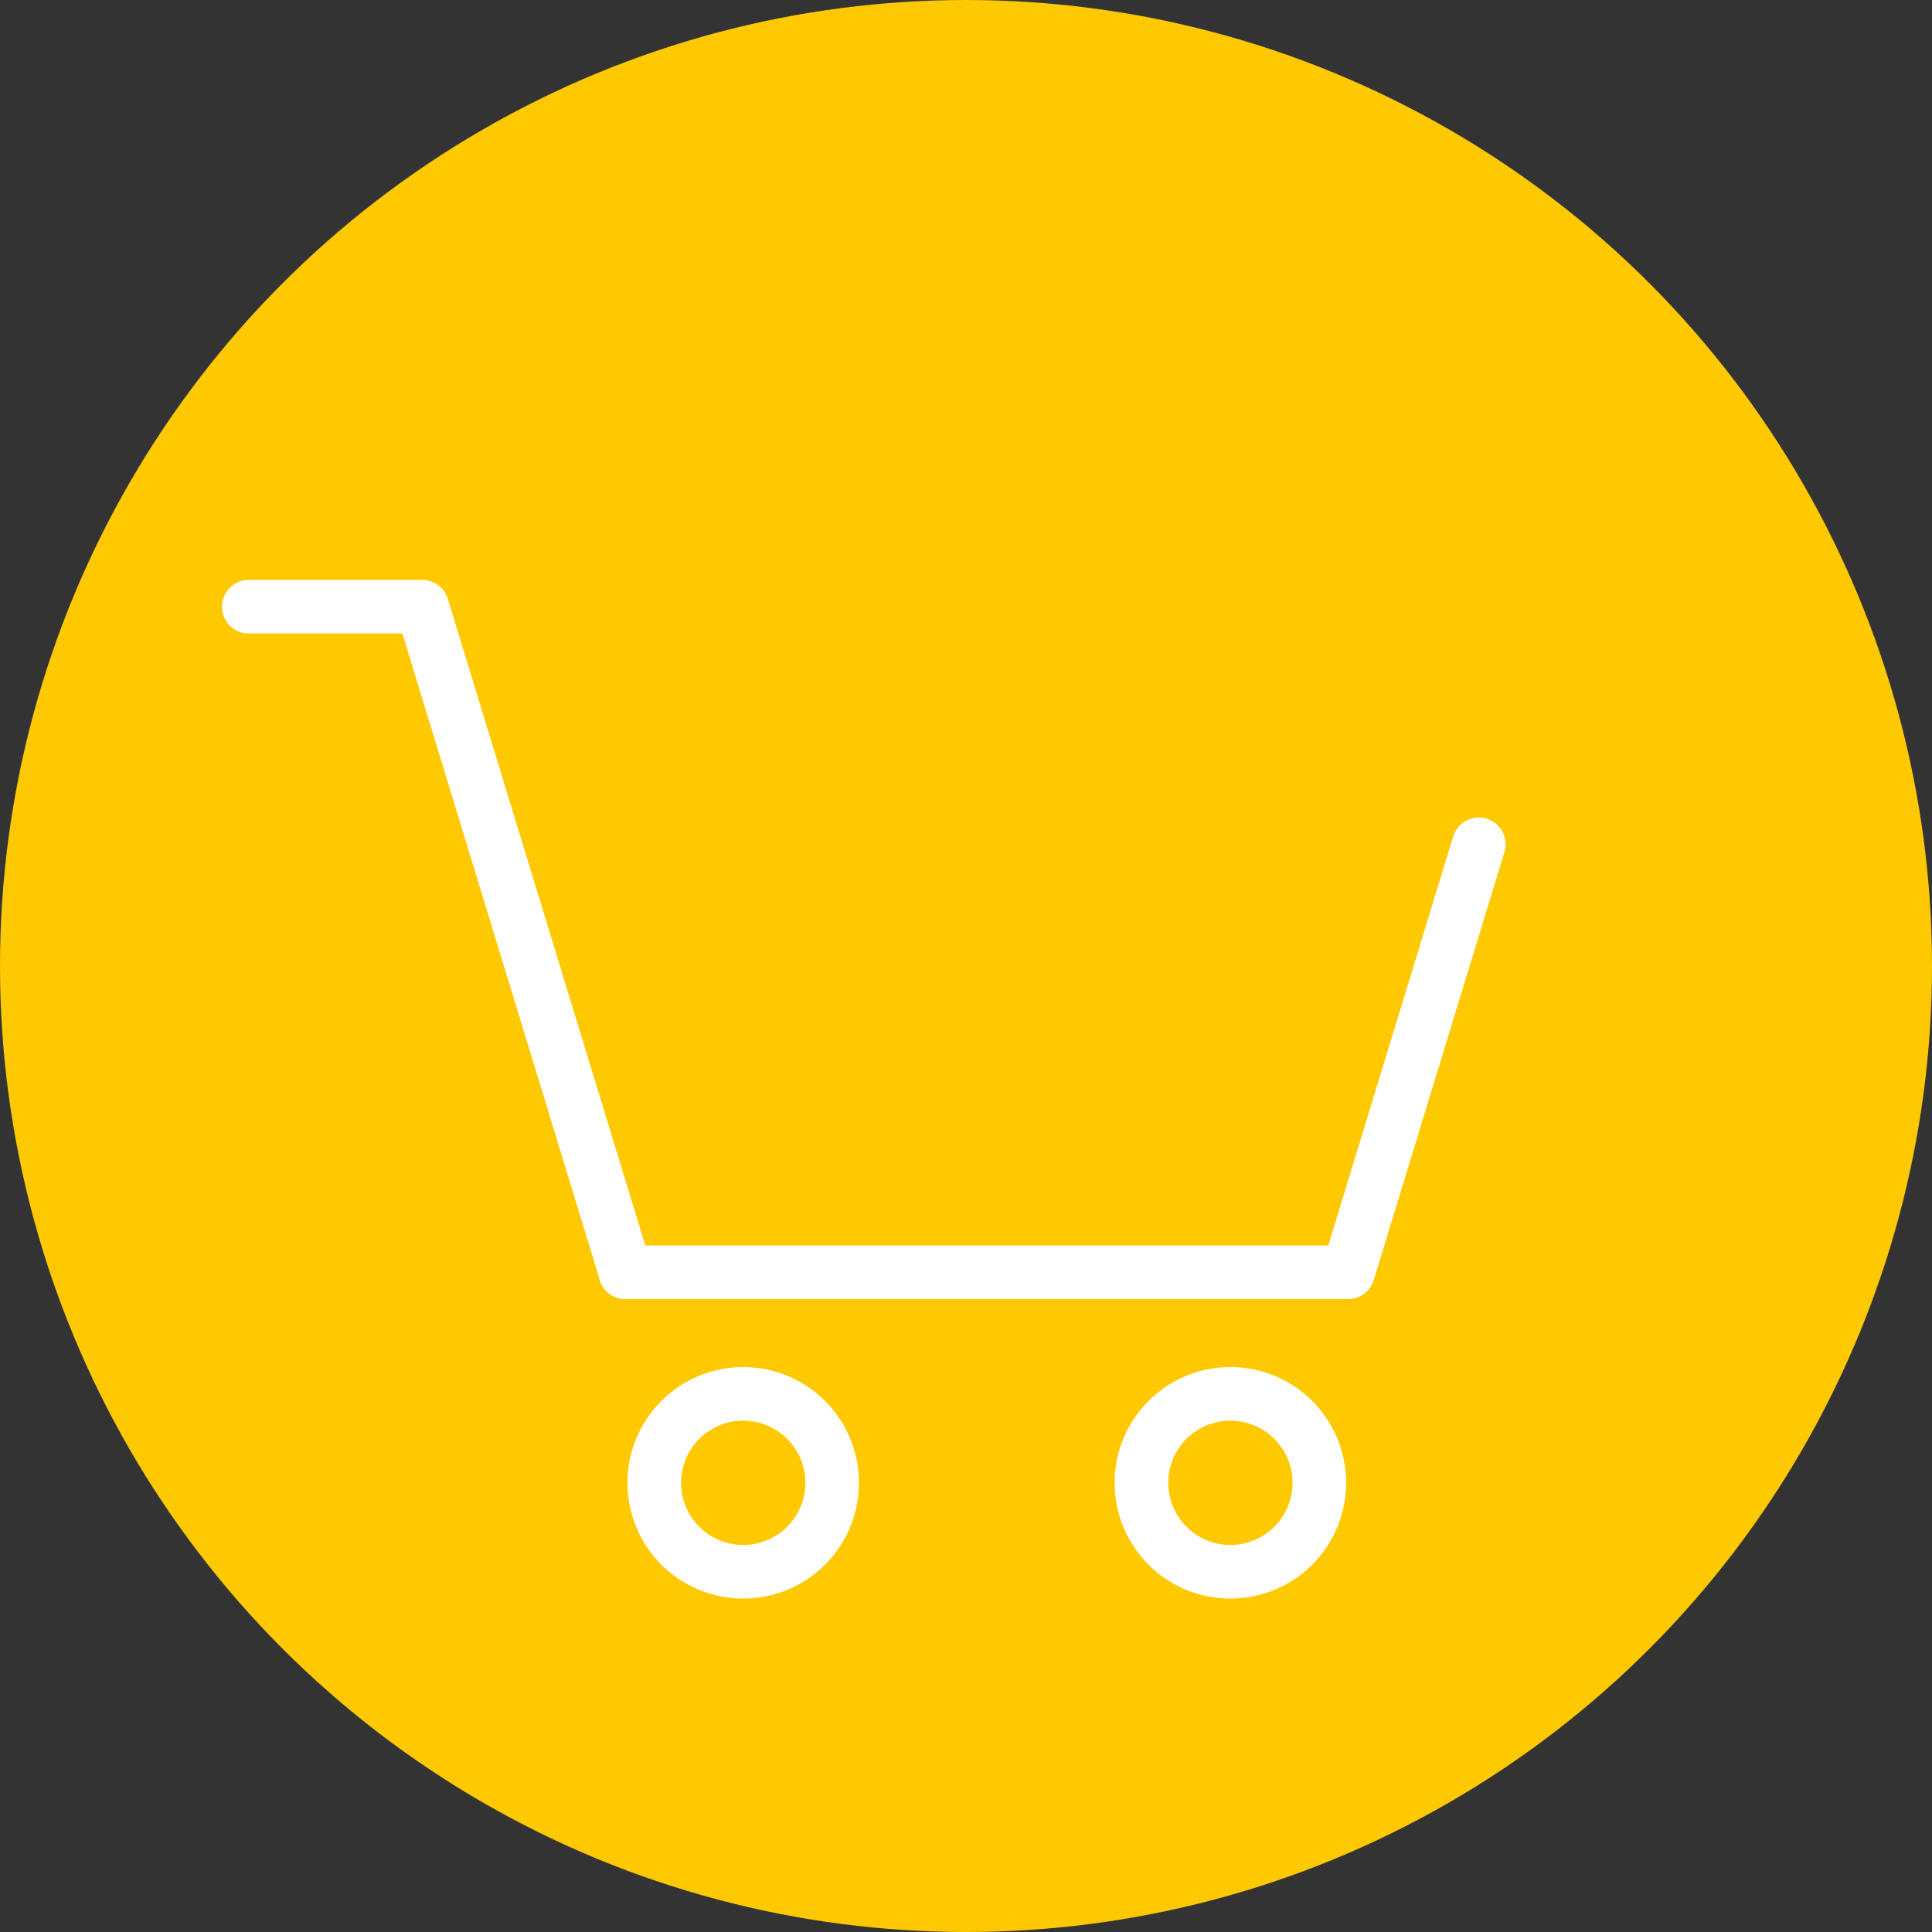
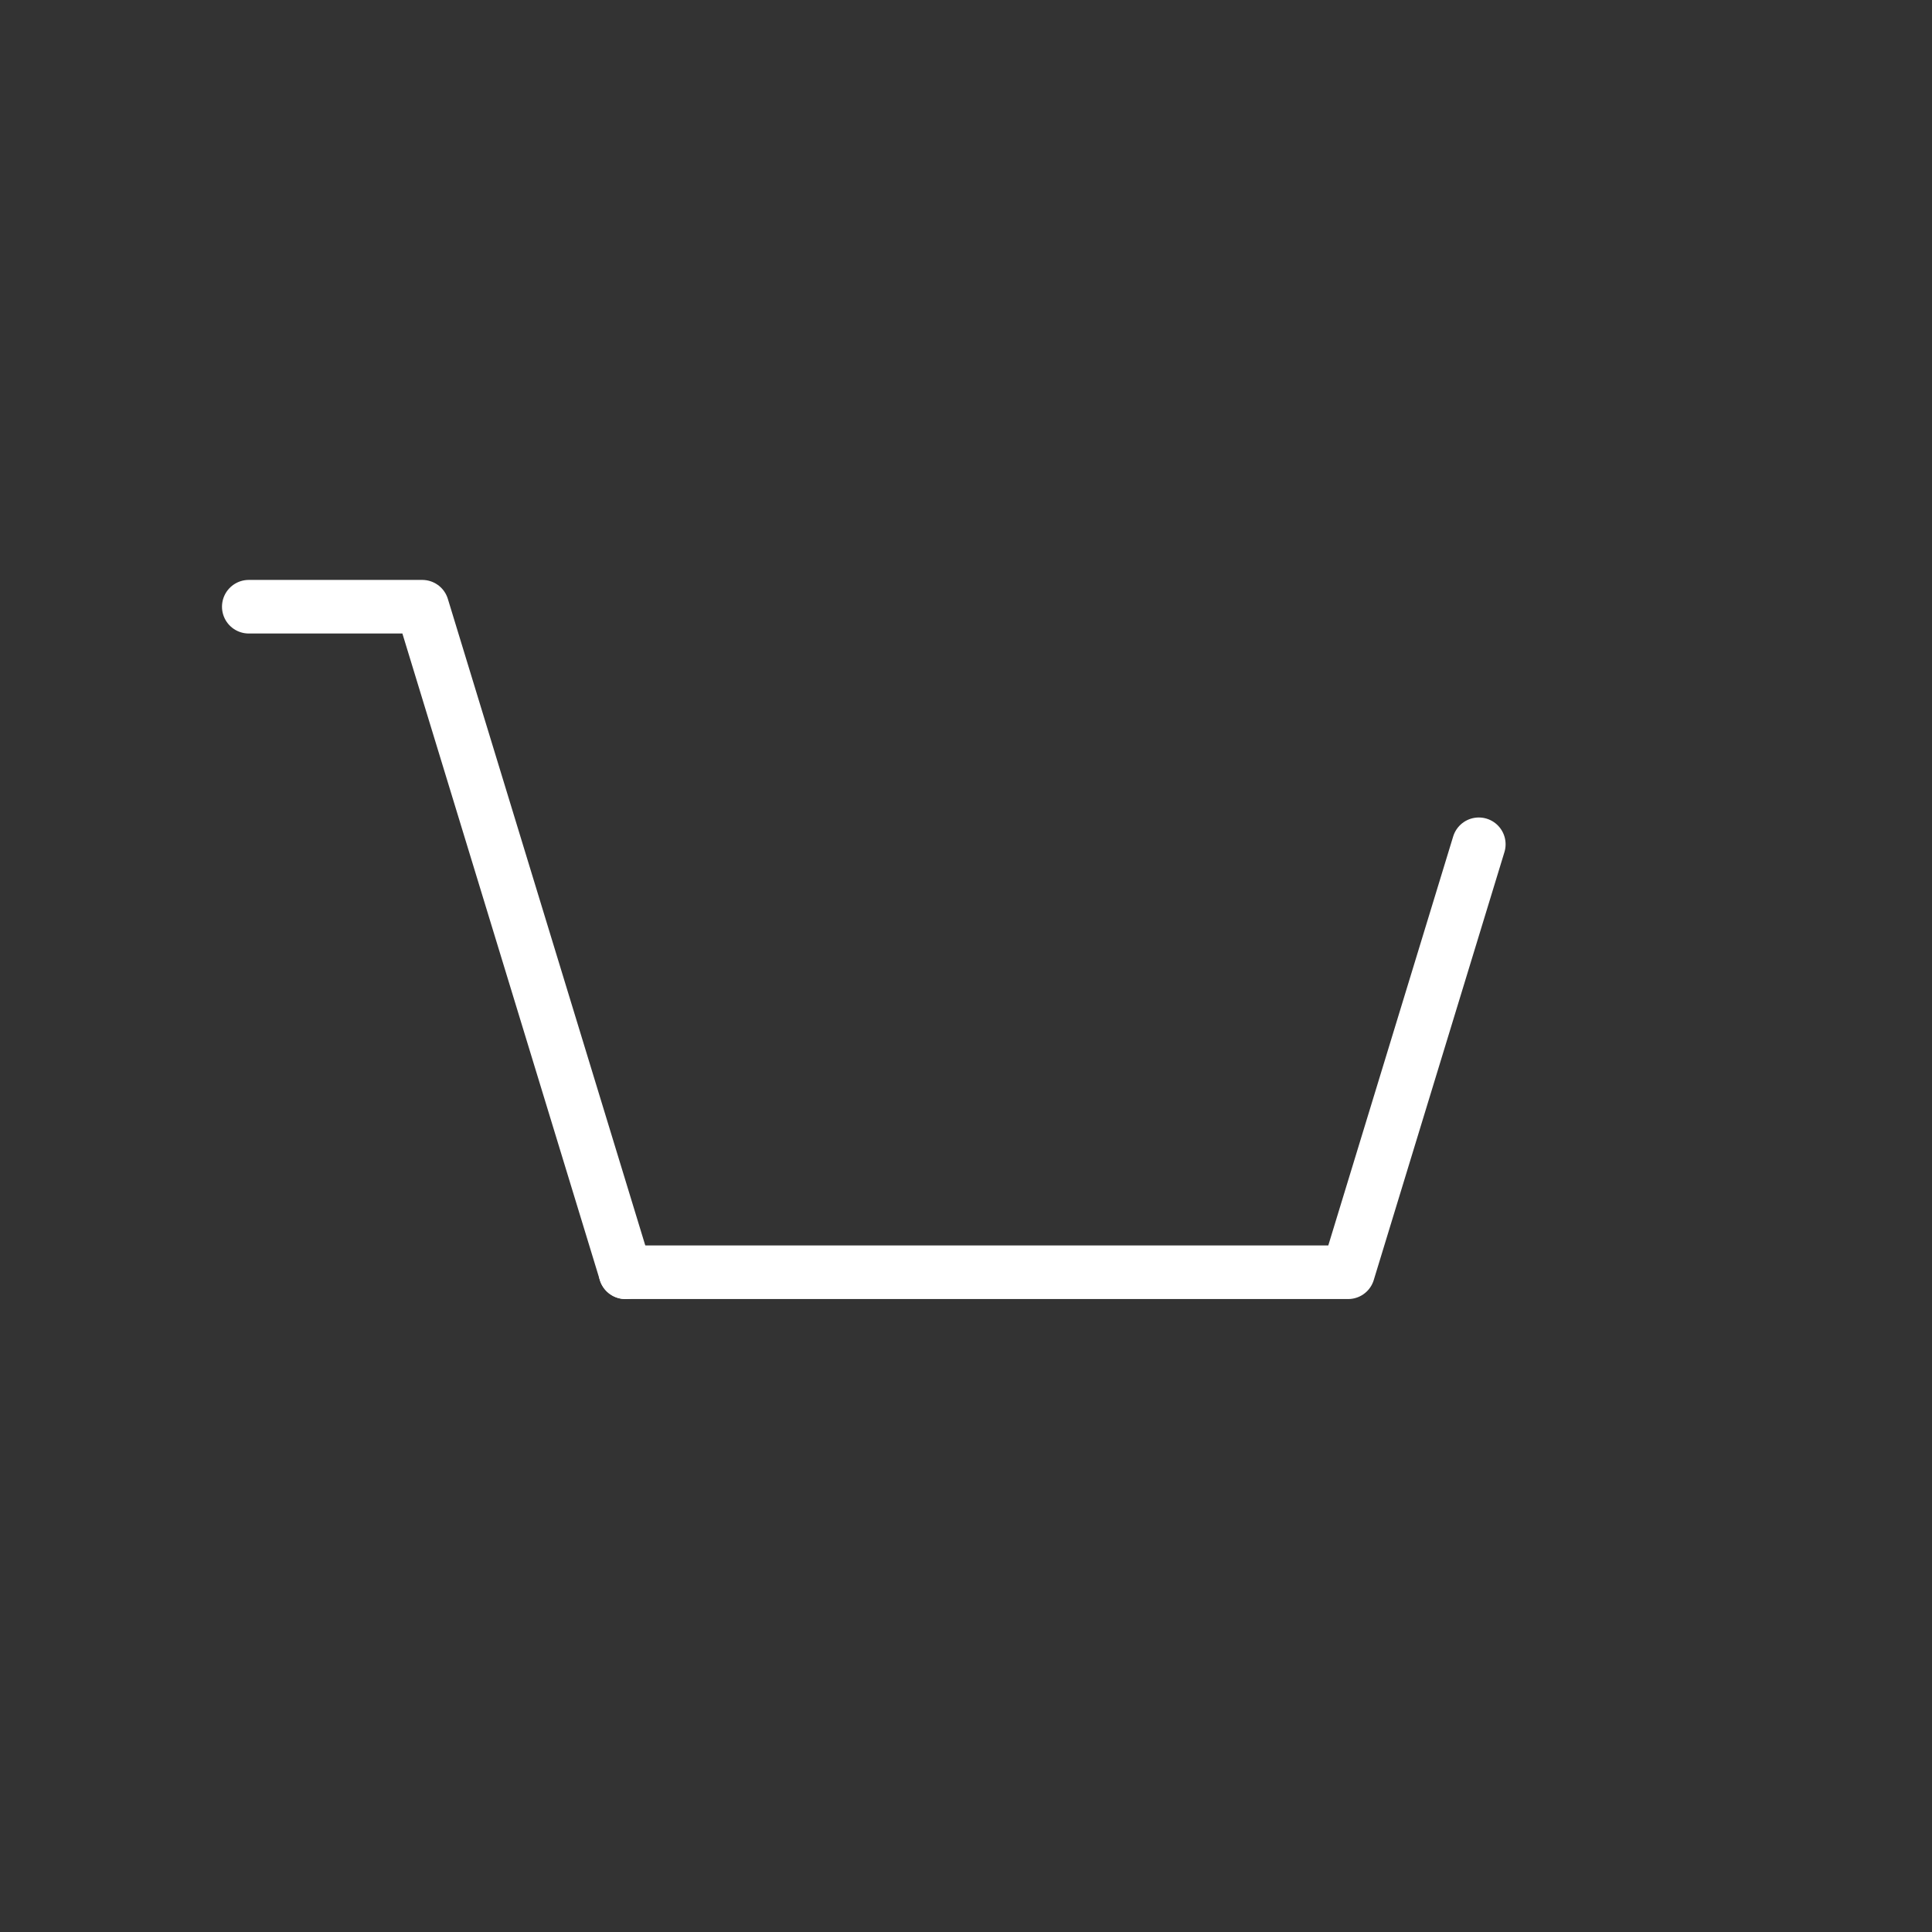
<svg xmlns="http://www.w3.org/2000/svg" viewBox="0 0 108.154 108.154">
  <rect x="0" y="0" width="108.154" height="108.154" fill="#333333" stroke="none" />
-   <circle cx="54.077" cy="54.077" r="54.077" style="fill:#fec900" />
  <polyline points="35.013 71.221 23.636 33.964 13.927 33.964" style="fill:none;stroke:#fff;stroke-linecap:round;stroke-linejoin:round;stroke-width:3px" />
  <polyline points="35.013 71.221 75.468 71.221 82.784 47.263" style="fill:none;stroke:#fff;stroke-linecap:round;stroke-linejoin:round;stroke-width:3px" />
-   <path d="M46.584,83.008a4.979,4.979,0,1,1-4.979-4.979A4.979,4.979,0,0,1,46.584,83.008Z" style="fill:none;stroke:#fff;stroke-linecap:round;stroke-linejoin:round;stroke-width:3px" />
-   <path d="M73.856,83.008a4.979,4.979,0,1,1-4.979-4.979A4.979,4.979,0,0,1,73.856,83.008Z" style="fill:none;stroke:#fff;stroke-linecap:round;stroke-linejoin:round;stroke-width:3px" />
</svg>